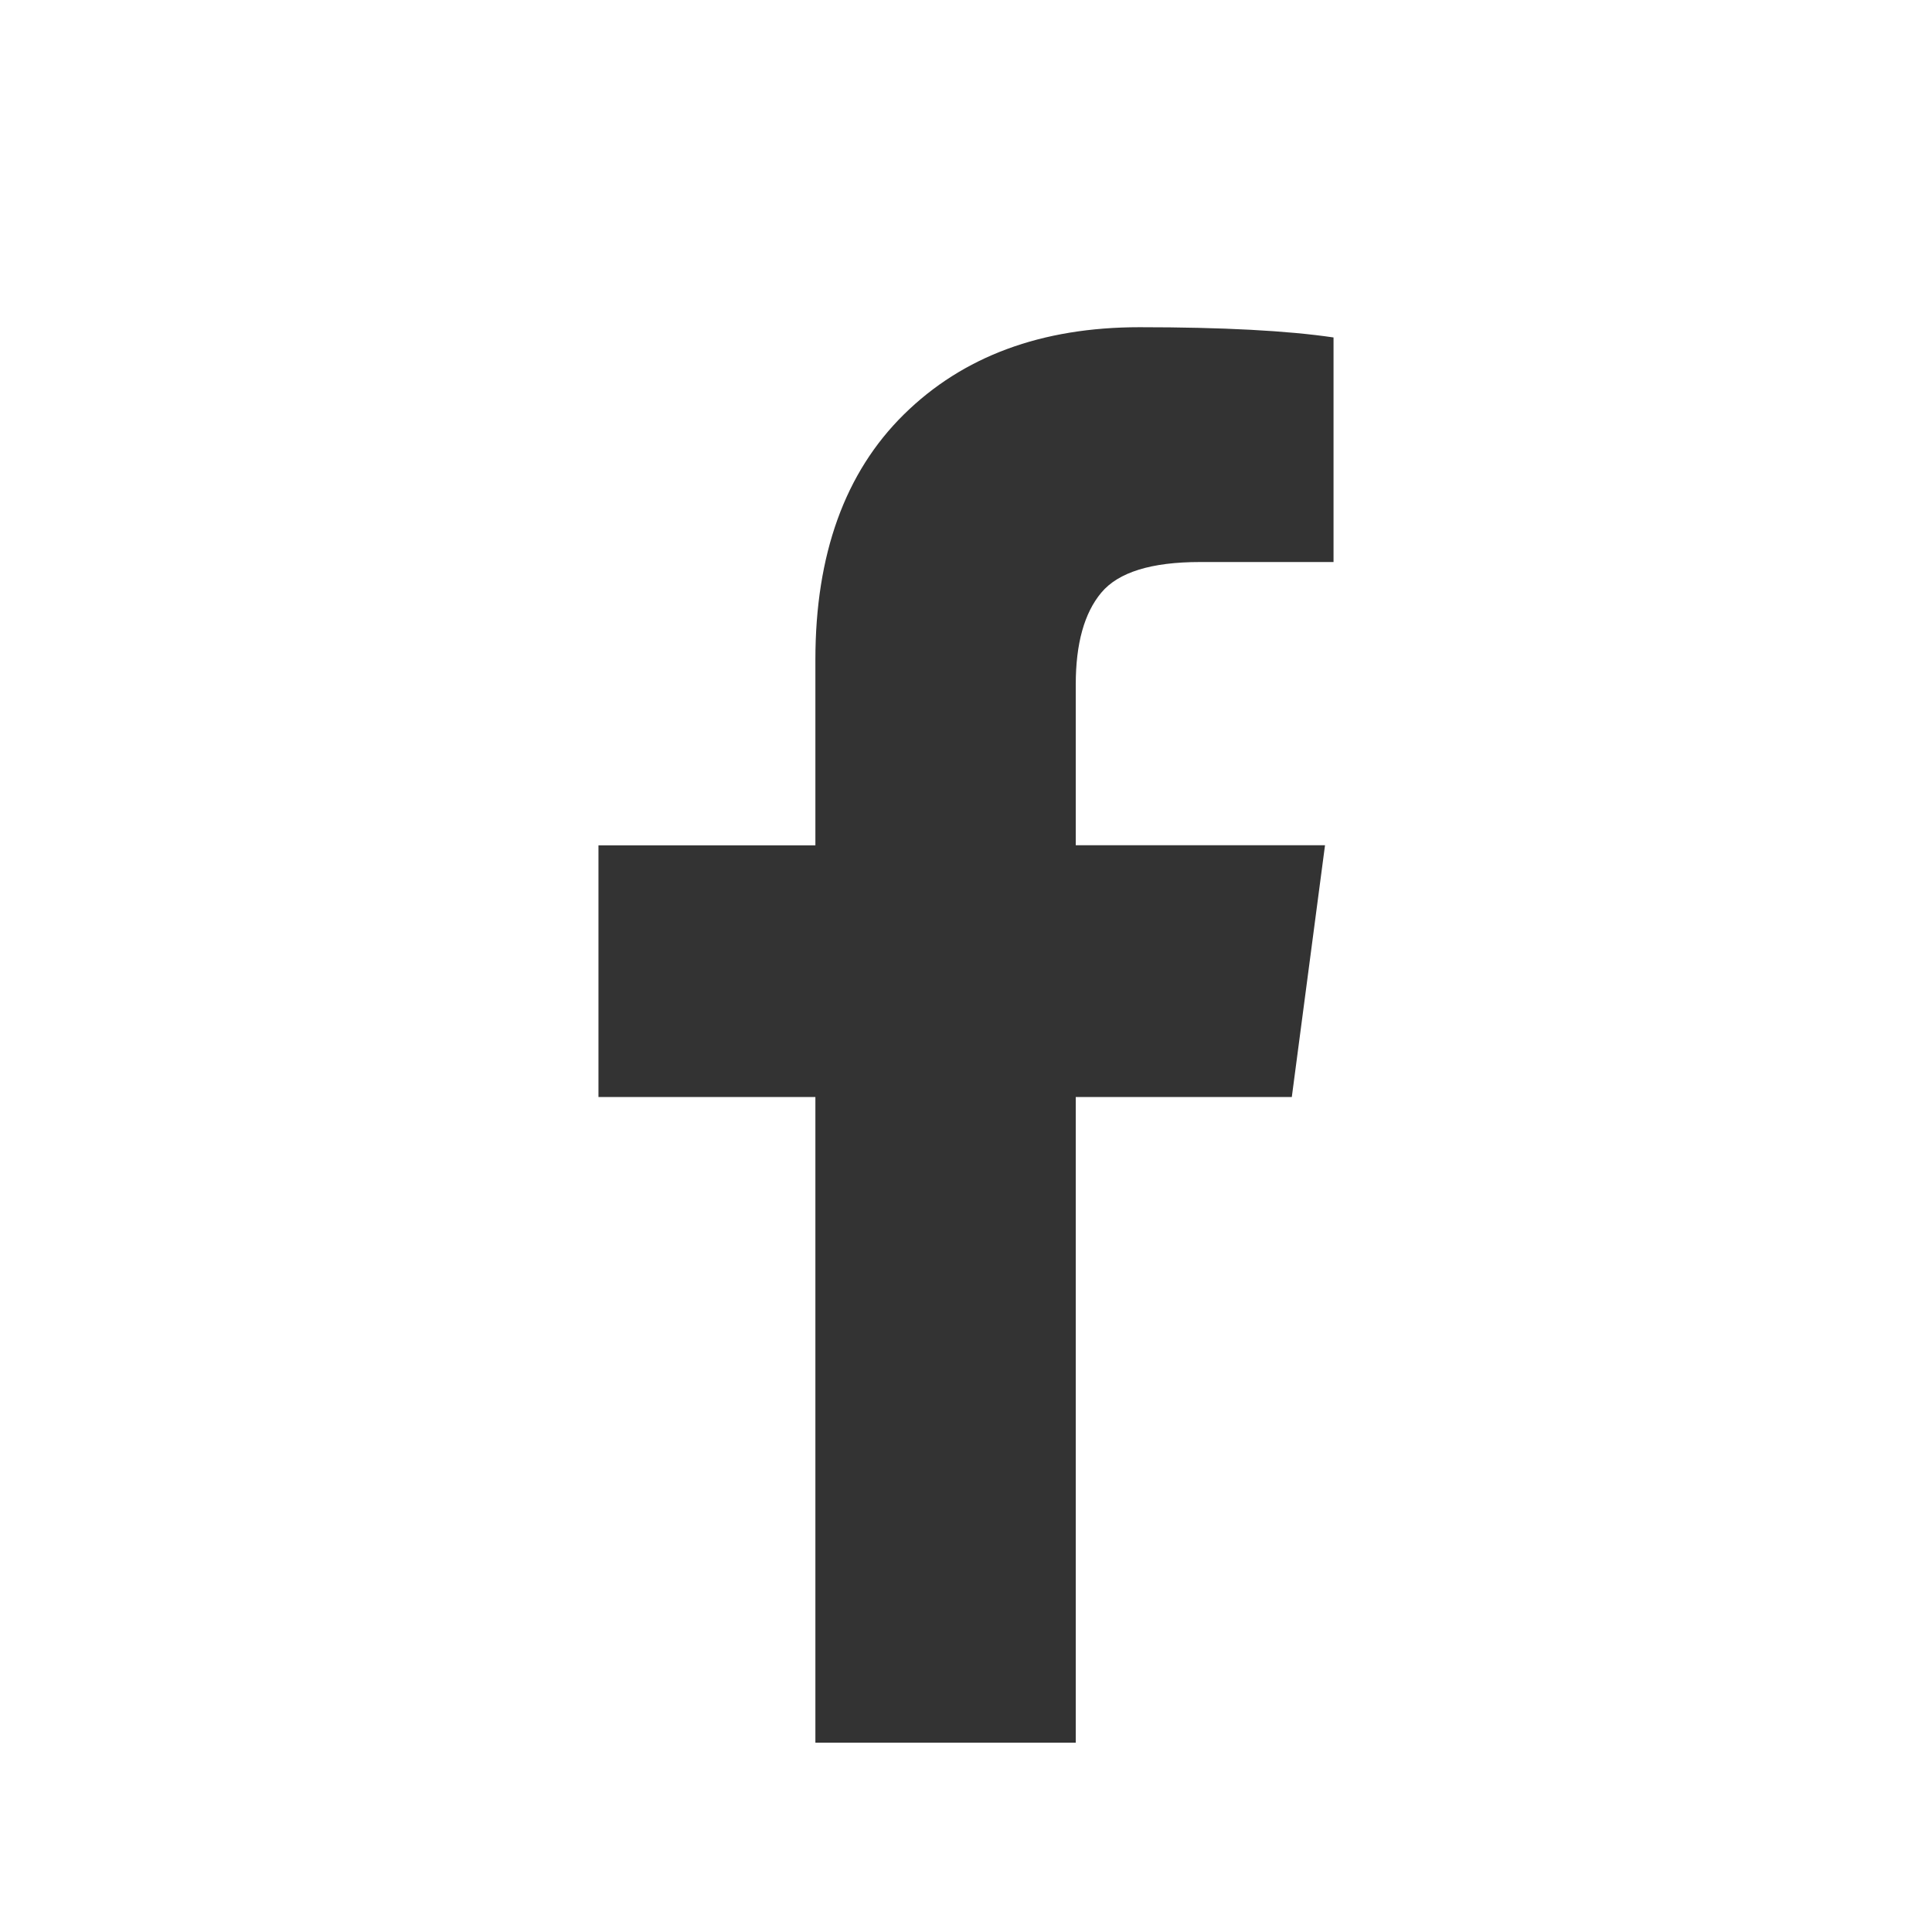
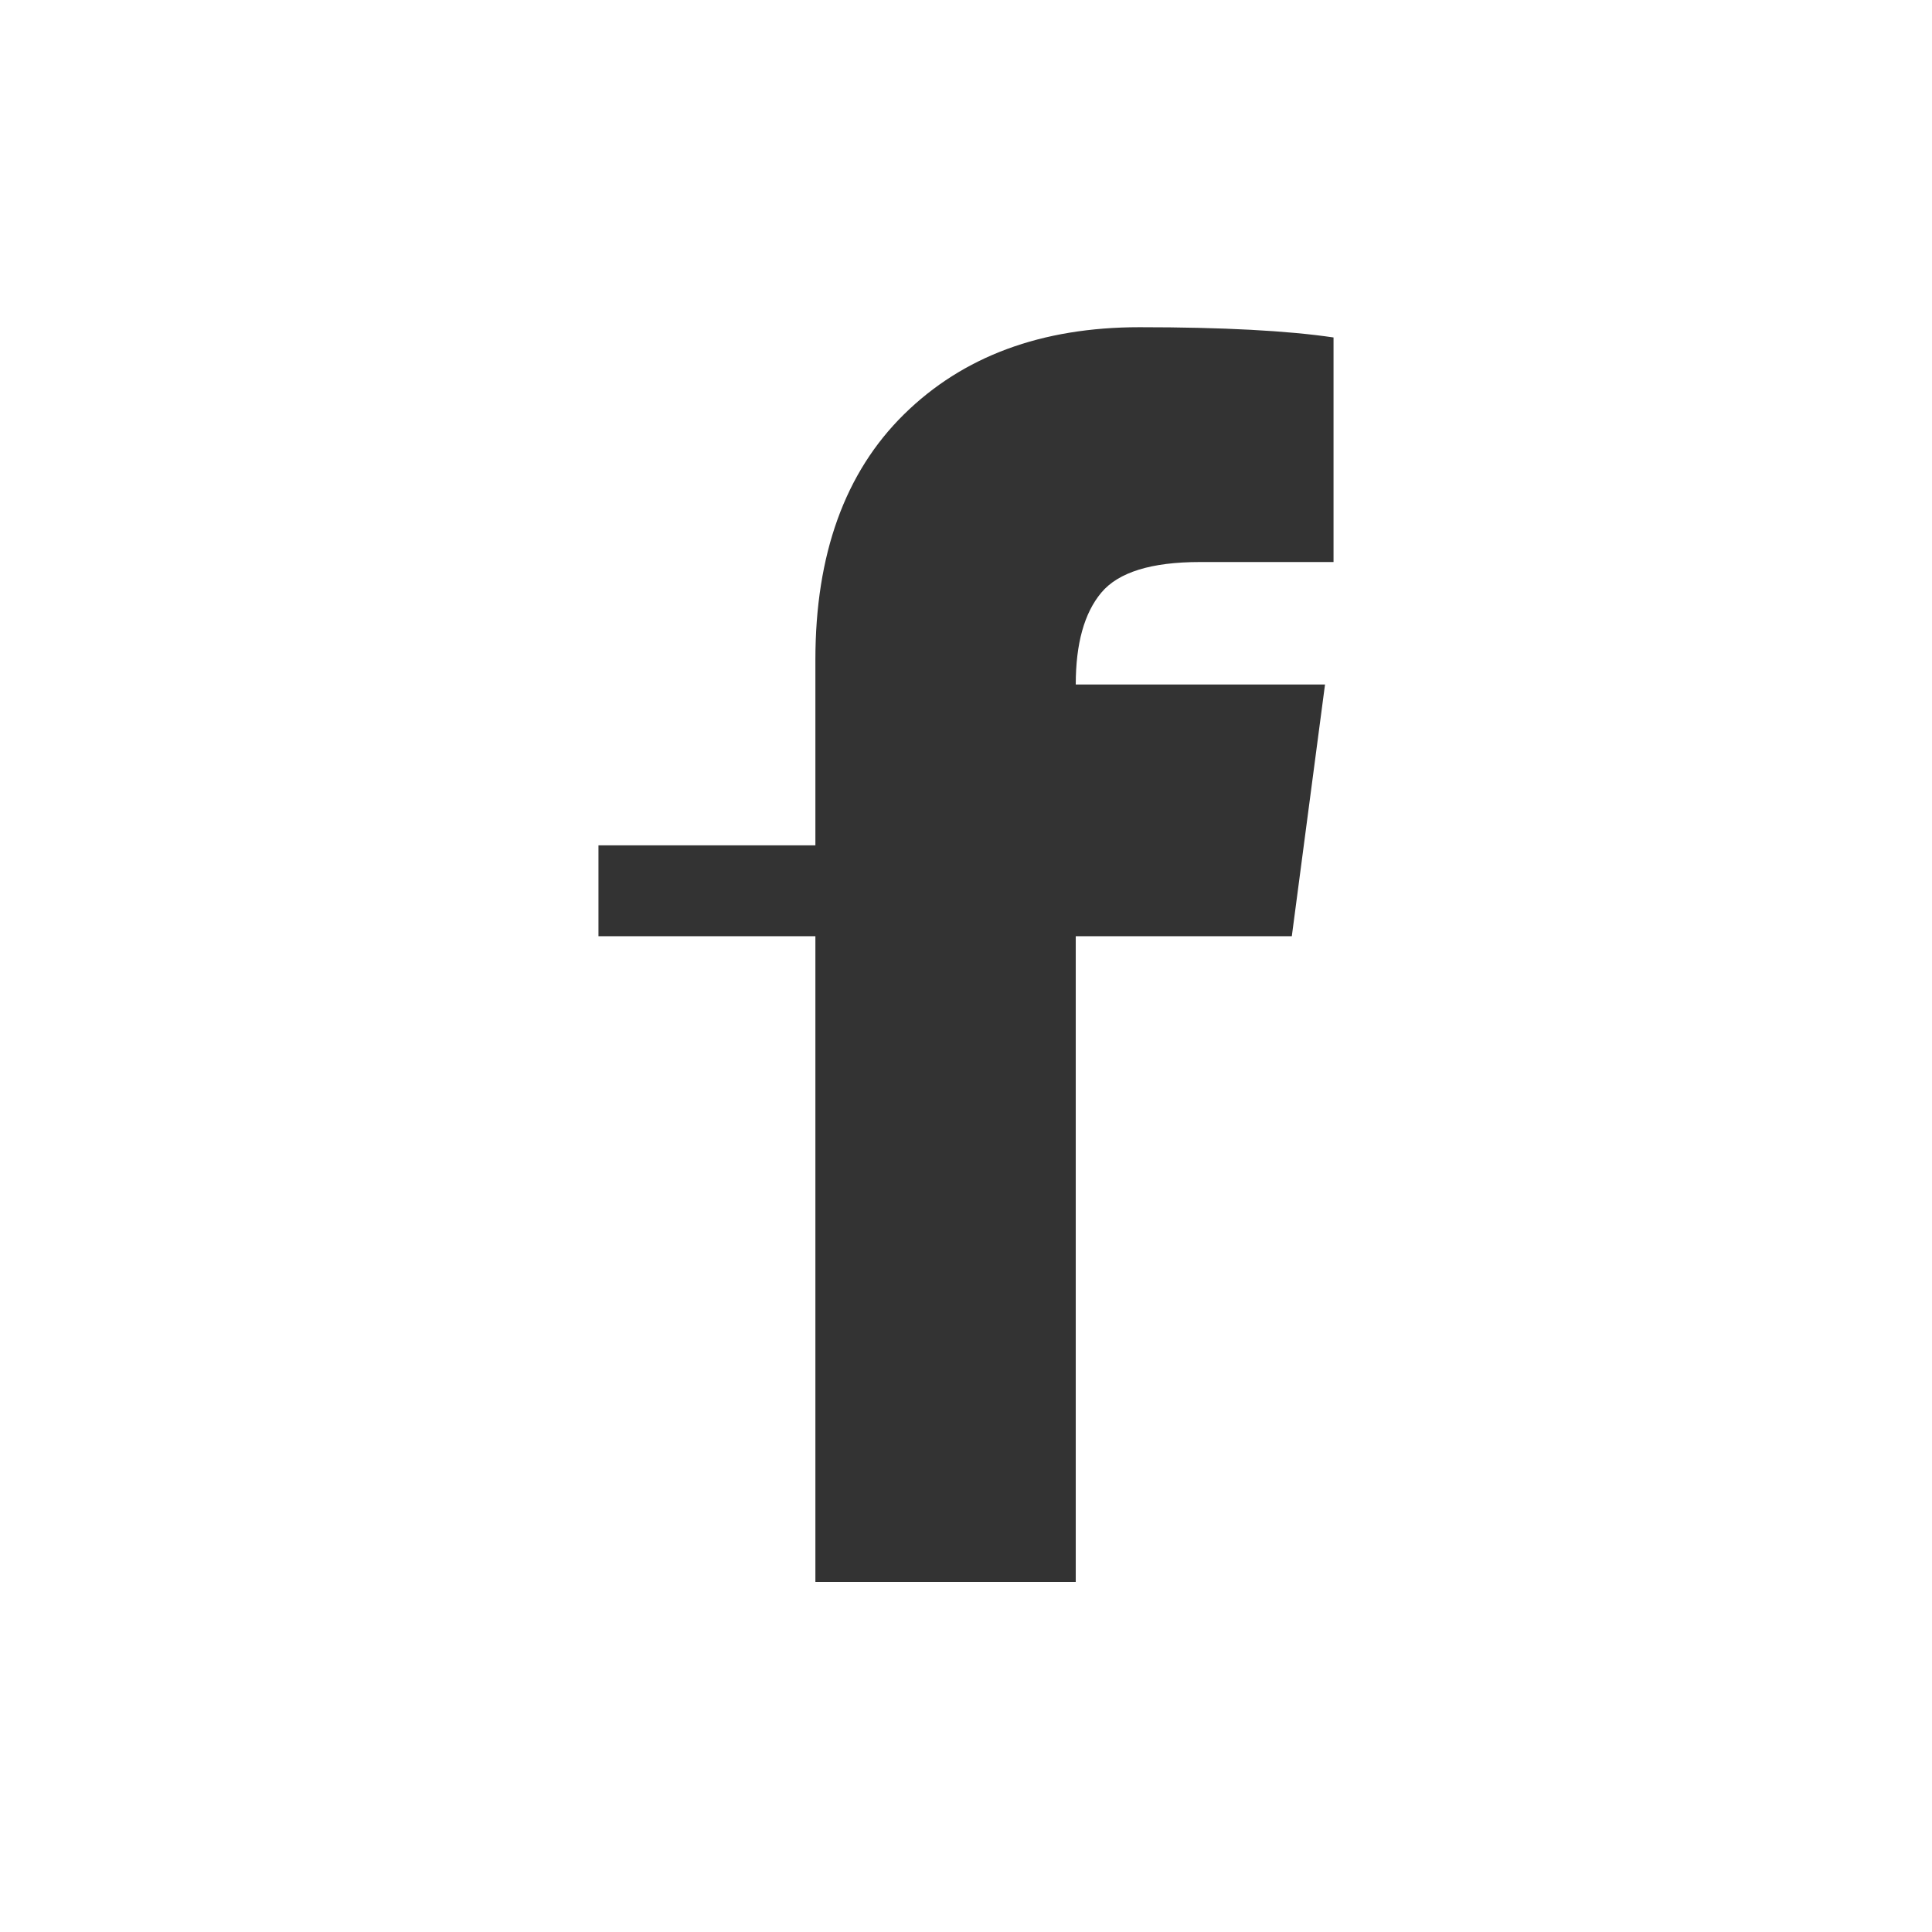
<svg xmlns="http://www.w3.org/2000/svg" version="1.1" id="Layer_1" x="0px" y="0px" viewBox="0 0 1792 1792" style="enable-background:new 0 0 1792 1792;" xml:space="preserve">
  <style type="text/css">
	.st0{fill:#333333;}
</style>
-   <path class="st0" d="M1236.9,313v208.3H1113c-45.2,0-75.7,9.5-91.5,28.4s-23.7,47.3-23.7,85.2V784H1229l-30.8,233.5H997.8v598.9  H756.3v-598.9H555.1V784.1h201.2V612c0-97.8,27.4-173.7,82.1-227.6S966,303.5,1057,303.5C1134.3,303.5,1194.2,306.7,1236.9,313z" />
+   <path class="st0" d="M1236.9,313v208.3H1113c-45.2,0-75.7,9.5-91.5,28.4s-23.7,47.3-23.7,85.2H1229l-30.8,233.5H997.8v598.9  H756.3v-598.9H555.1V784.1h201.2V612c0-97.8,27.4-173.7,82.1-227.6S966,303.5,1057,303.5C1134.3,303.5,1194.2,306.7,1236.9,313z" />
</svg>